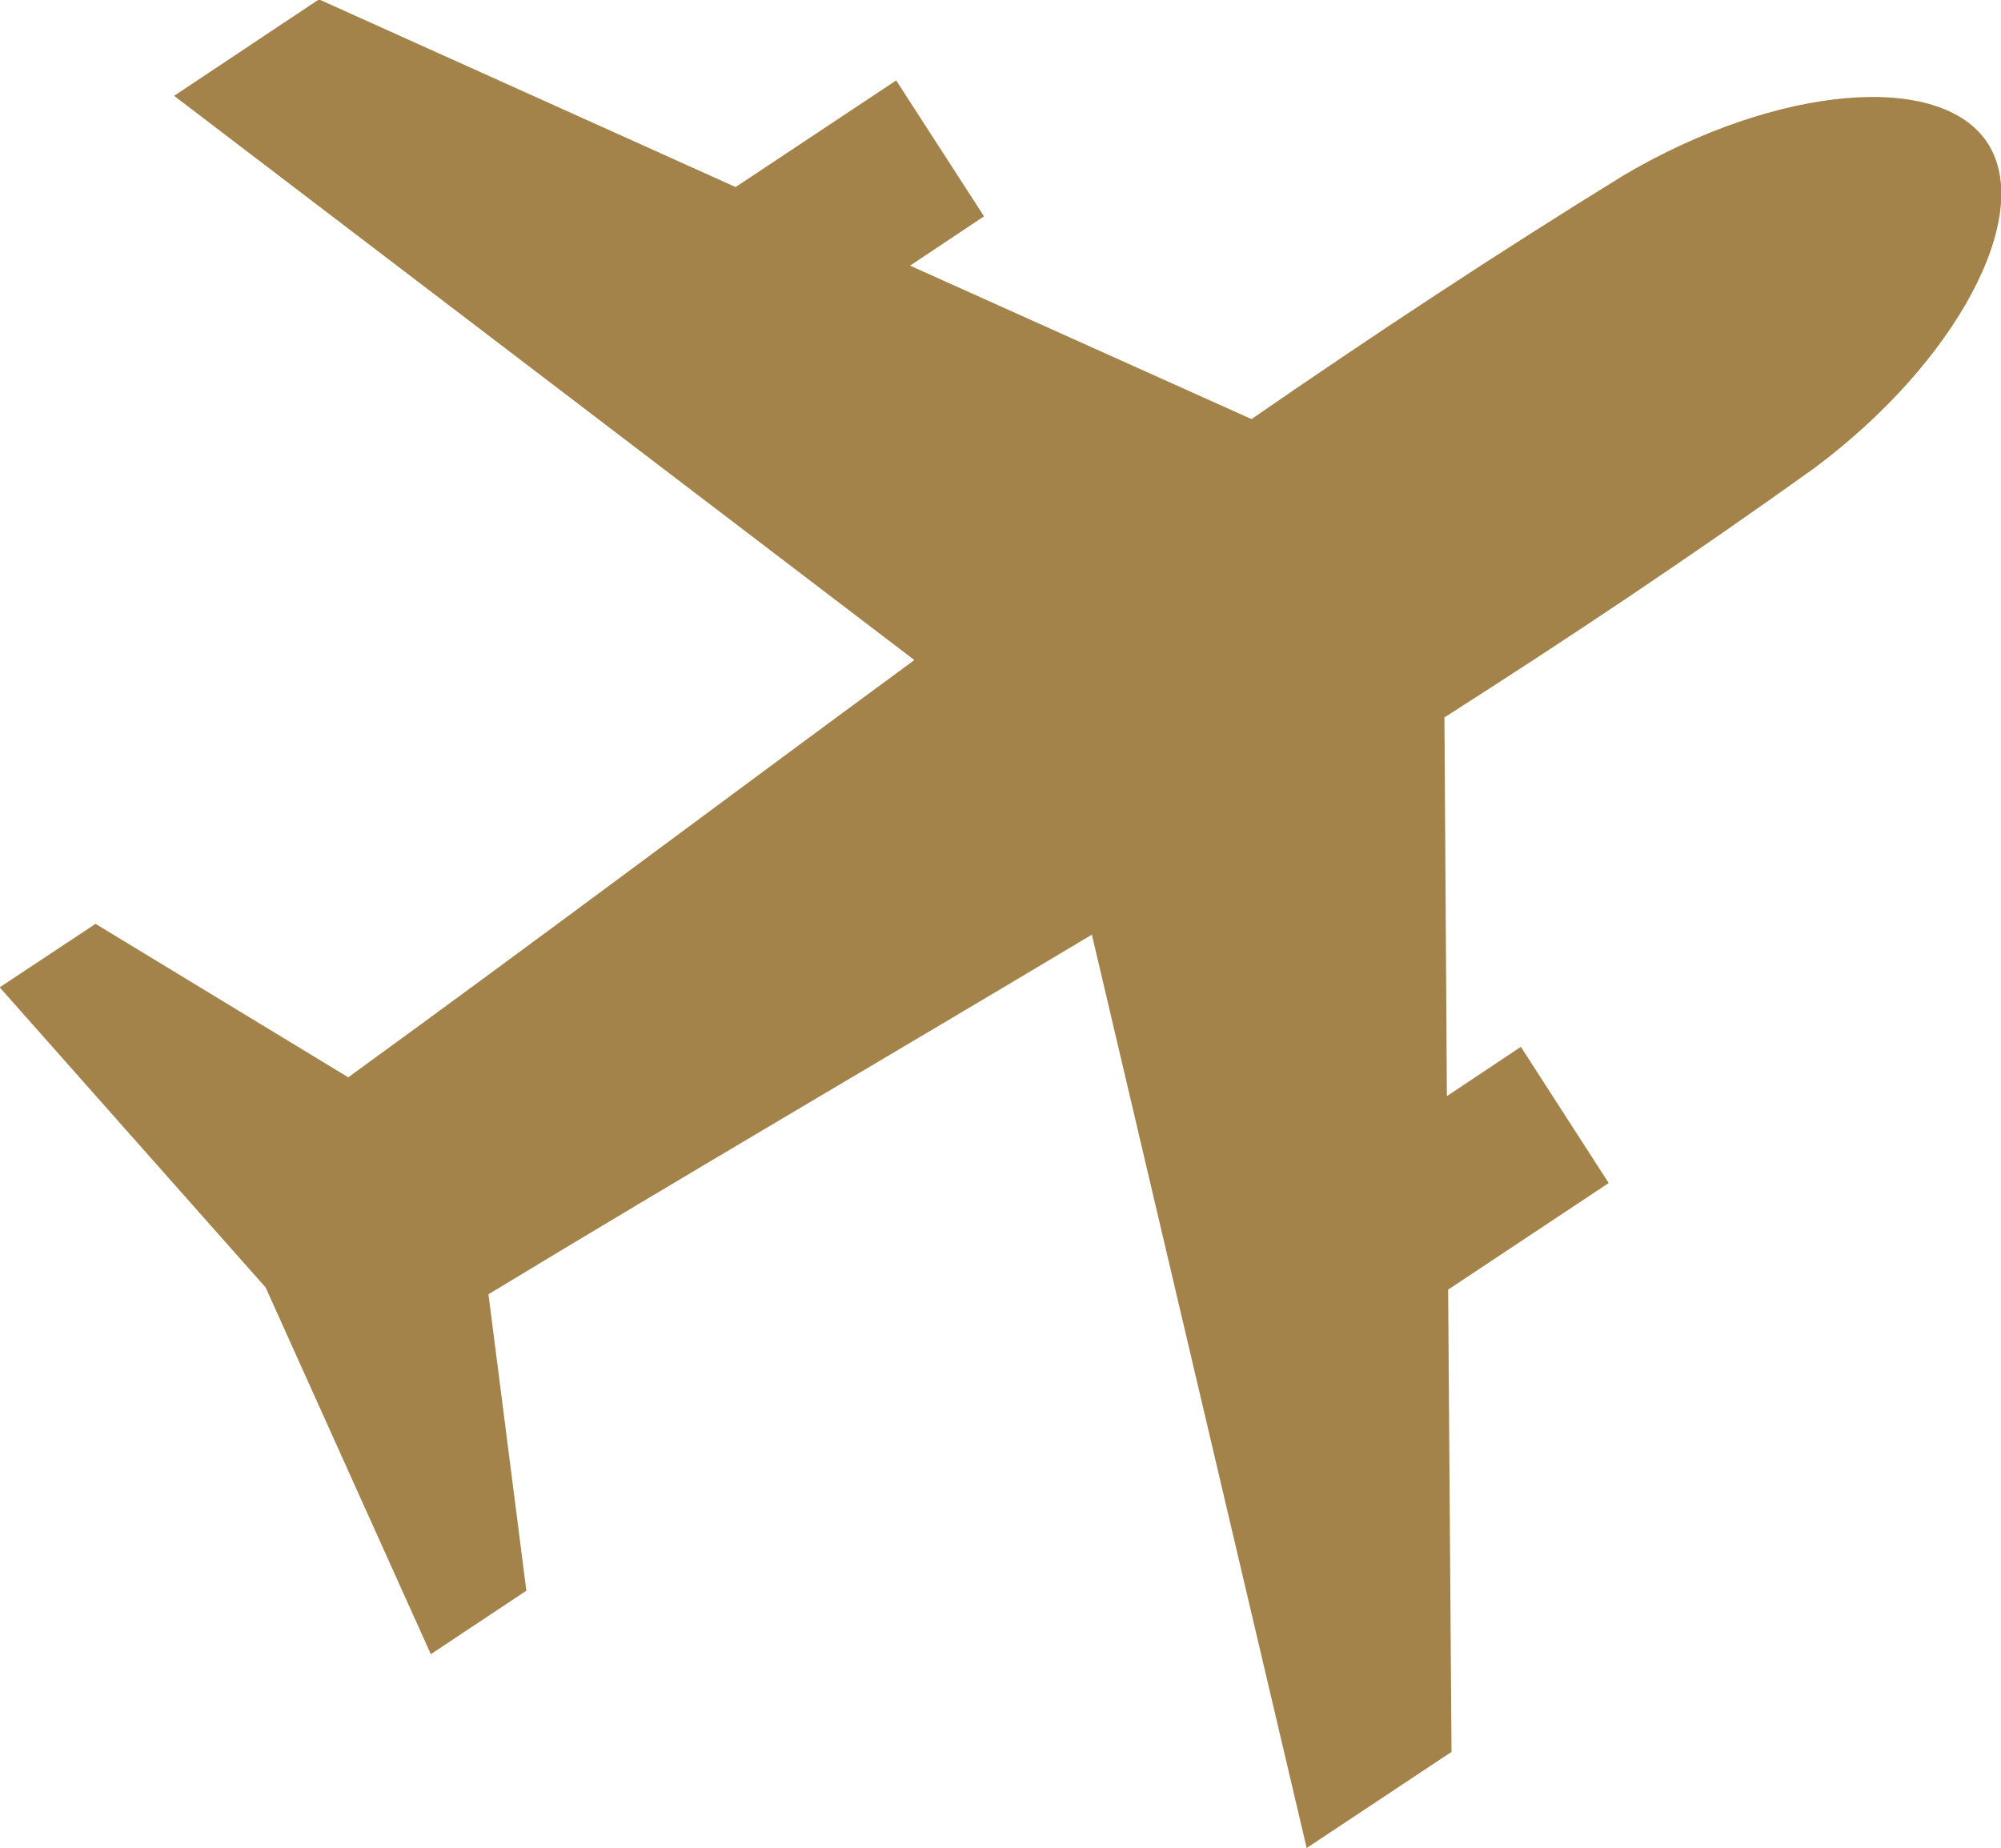
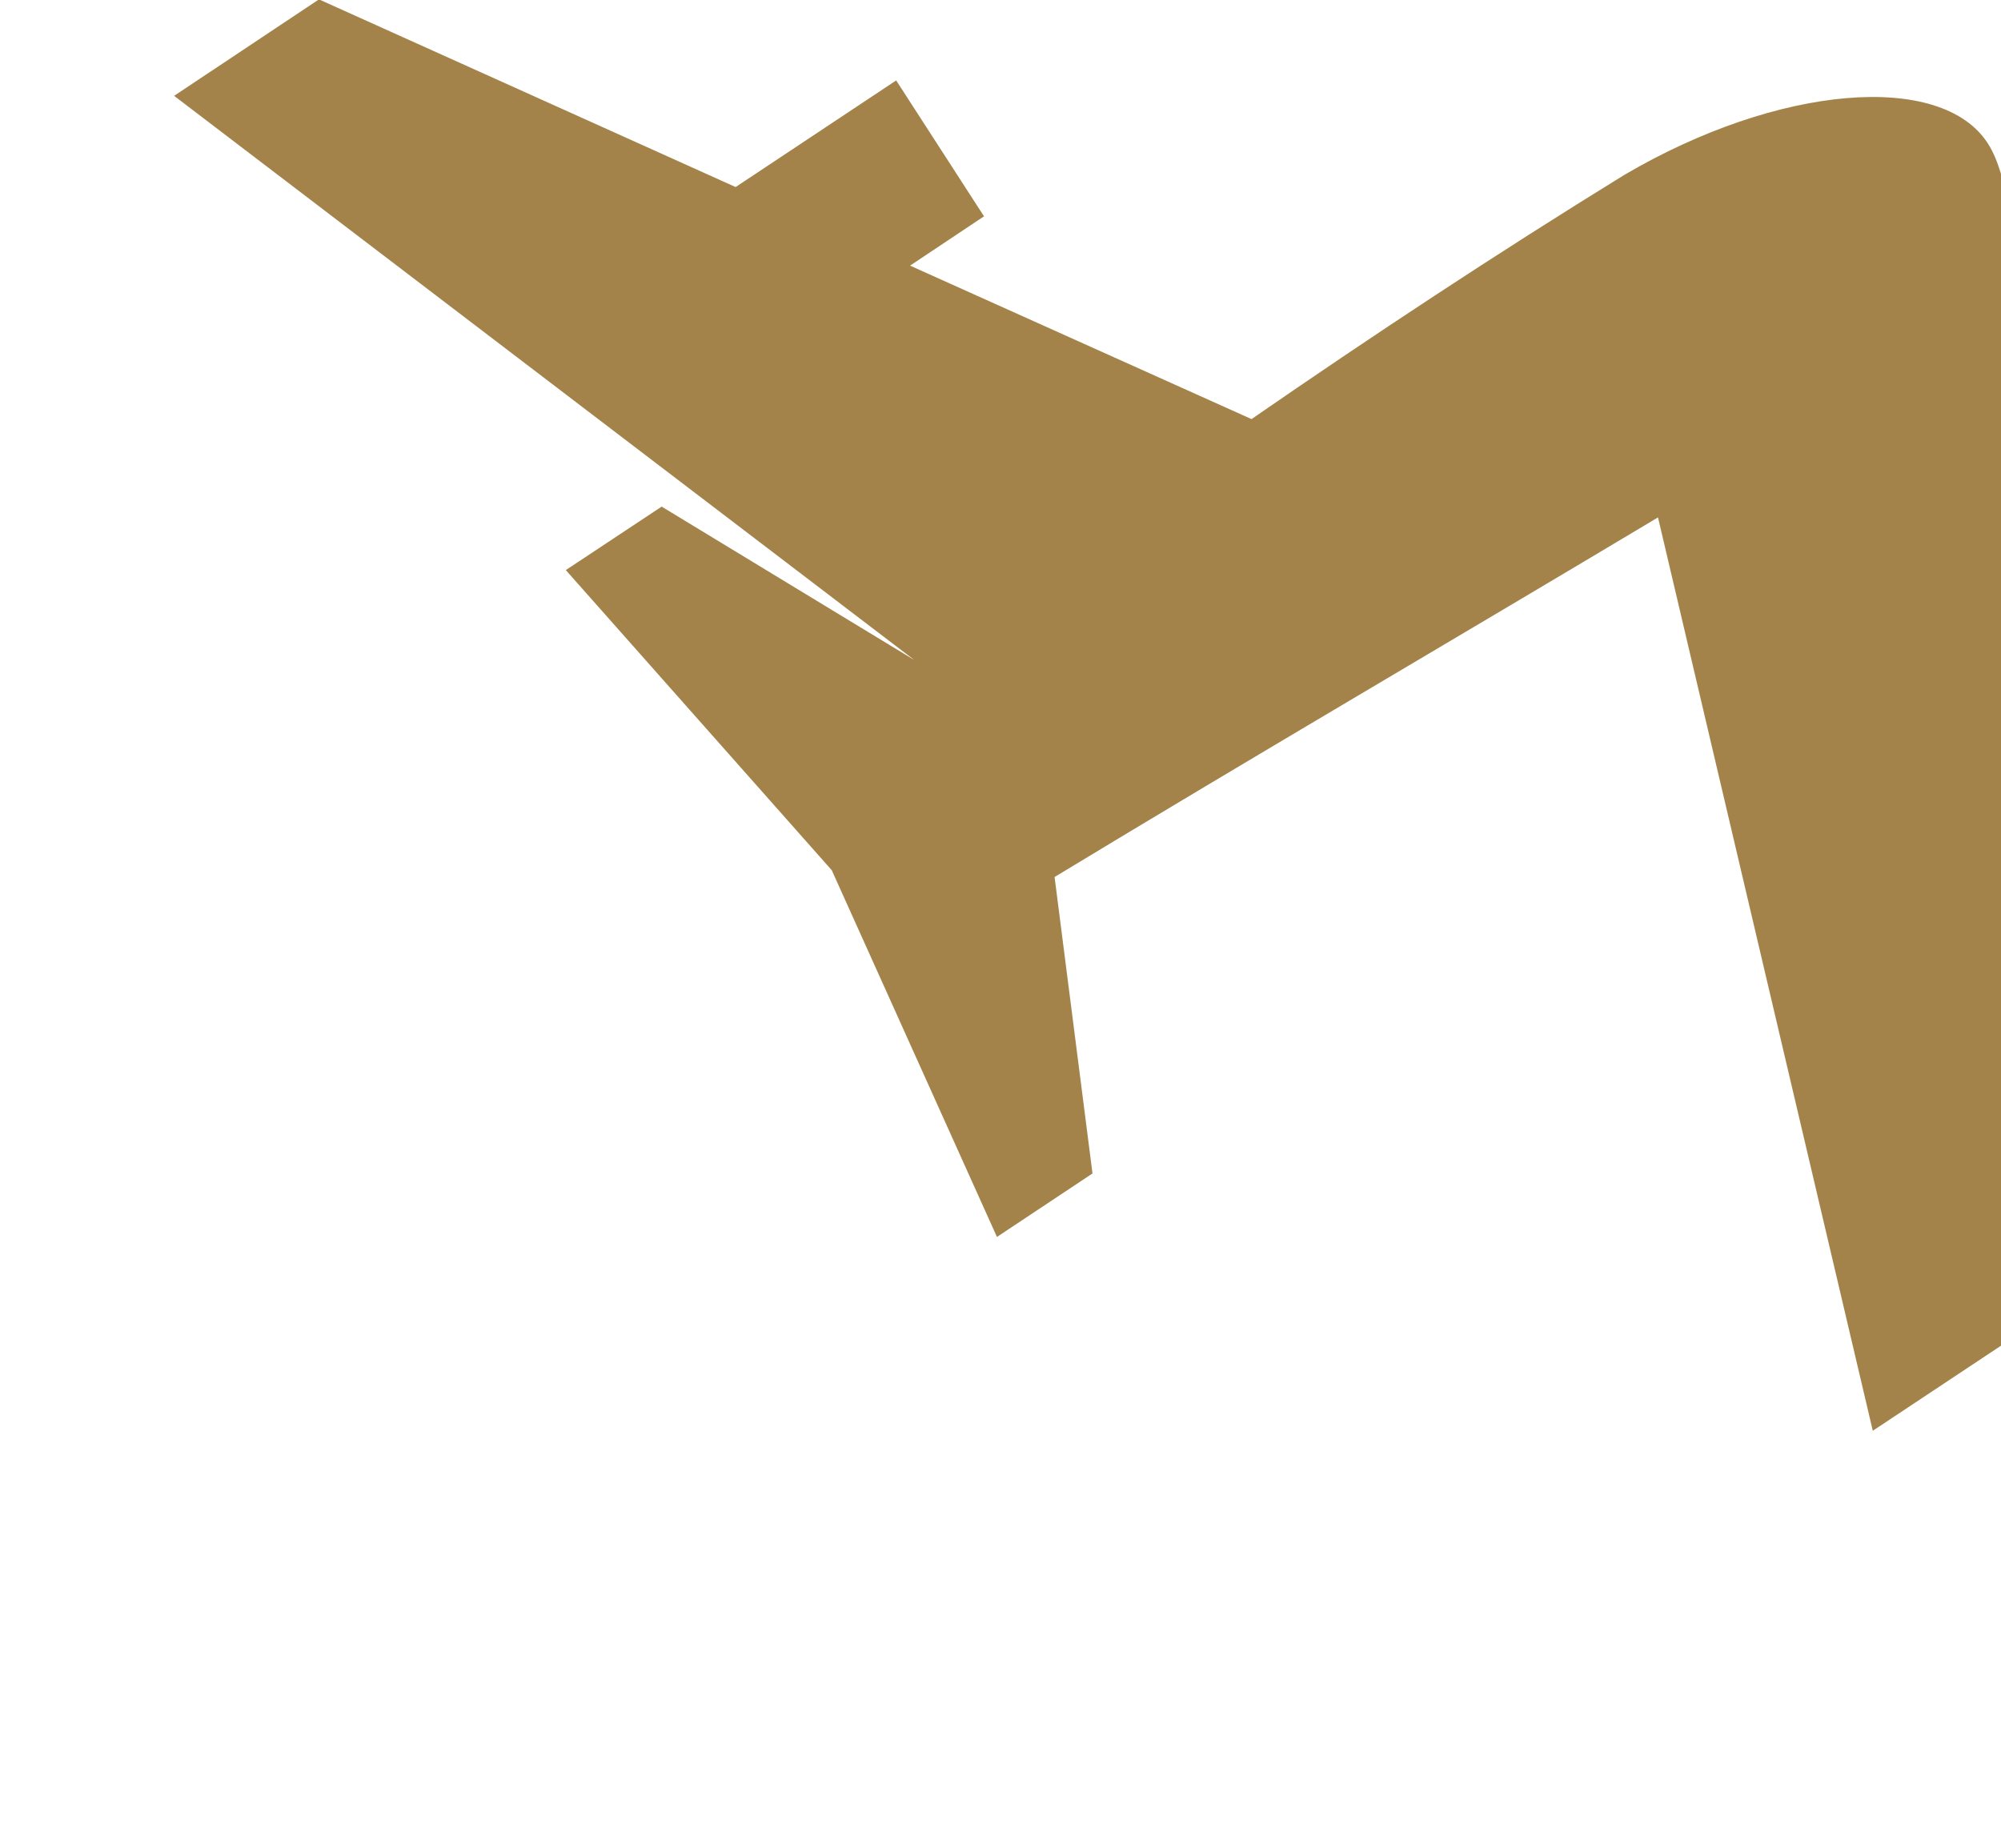
<svg xmlns="http://www.w3.org/2000/svg" width="64.93" height="59.97" viewBox="0 0 64.93 59.97">
  <defs>
    <style>
      .cls-1 {
        fill: #a3834a;
        fill-rule: evenodd;
      }
    </style>
  </defs>
-   <path id="airplane.svg" class="cls-1" d="M2859.41,1503.59c-1.51-2.34-6.8-1.91-11.8,1.03-4.17,2.57-8.18,5.22-12.09,7.92l-11.08-4.98,2.4-1.6-2.85-4.41-5.21,3.46-13.52-6.09-4.7,3.13,24.02,18.31c-6.16,4.52-12.21,9.07-18.37,13.54l-8.2-4.98-3.11,2.06,8.63,9.74,5.36,11.9,3.1-2.06-1.23-9.62c6.5-3.94,13.03-7.75,19.58-11.67l6.97,29.64,4.7-3.12-0.11-15,5.21-3.46-2.85-4.42-2.4,1.6-0.08-12.29c4-2.55,8-5.22,11.99-8.08C2858.42,1510.68,2860.92,1505.92,2859.41,1503.59Z" transform="translate(-2794.91 -1498.94)" />
+   <path id="airplane.svg" class="cls-1" d="M2859.41,1503.59c-1.51-2.34-6.8-1.91-11.8,1.03-4.17,2.57-8.18,5.22-12.09,7.92l-11.08-4.98,2.4-1.6-2.85-4.41-5.21,3.46-13.52-6.09-4.7,3.13,24.02,18.31l-8.2-4.98-3.11,2.06,8.63,9.74,5.36,11.9,3.1-2.06-1.23-9.62c6.5-3.94,13.03-7.75,19.58-11.67l6.97,29.64,4.7-3.12-0.11-15,5.21-3.46-2.85-4.42-2.4,1.6-0.08-12.29c4-2.55,8-5.22,11.99-8.08C2858.42,1510.68,2860.92,1505.92,2859.41,1503.59Z" transform="translate(-2794.91 -1498.94)" />
</svg>